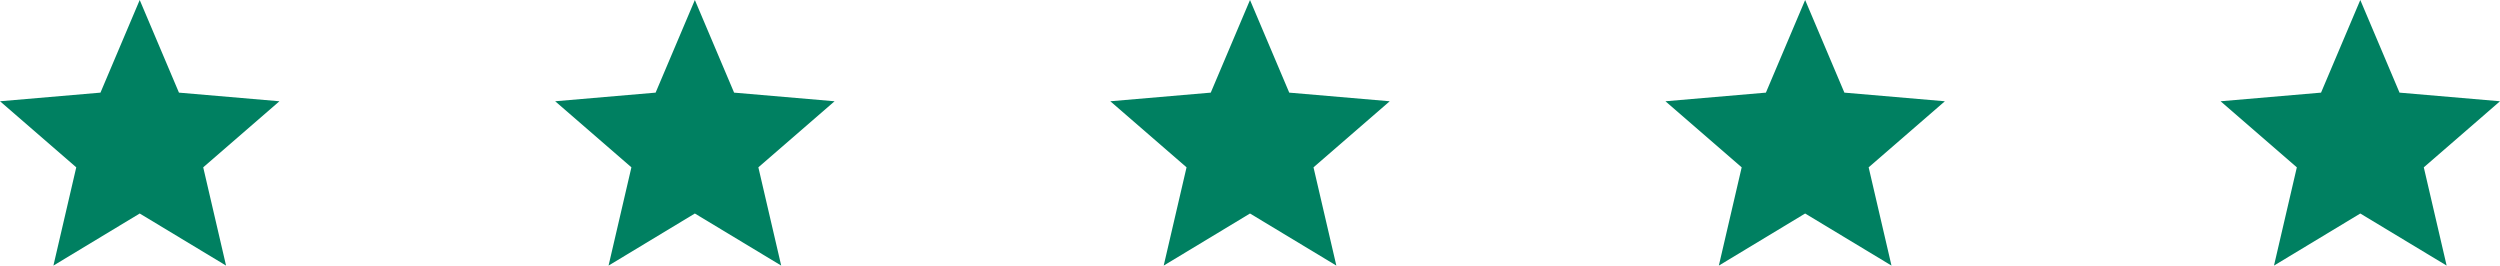
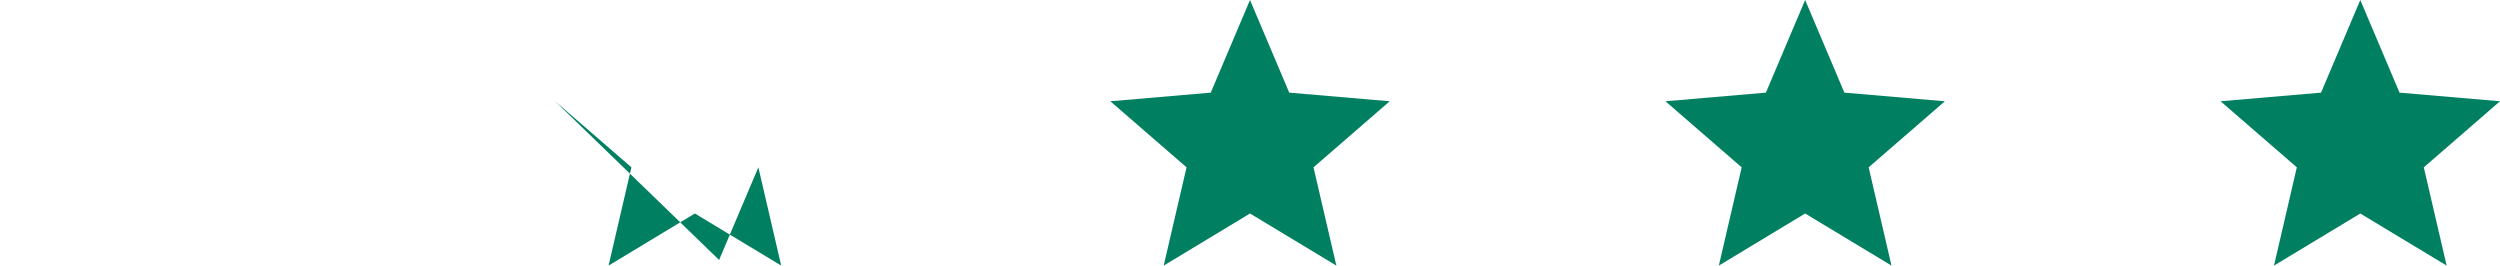
<svg xmlns="http://www.w3.org/2000/svg" width="465.629" height="49.467" viewBox="0 0 465.629 49.467">
  <g id="Group_1818" data-name="Group 1818" transform="translate(-390 -1030.533)">
-     <path id="Icon_ionic-md-star" data-name="Icon ionic-md-star" d="M29.819,44.265l16.081,9.7-4.254-18.3L55.841,23.36,37.127,21.753,29.819,4.5l-7.31,17.253L3.8,23.36l14.2,12.306-4.255,18.3Z" transform="translate(489.6 1026.033)" fill="#008061" />
-     <path id="Icon_ionic-md-star-2" data-name="Icon ionic-md-star" d="M29.819,44.265l16.081,9.7-4.254-18.3L55.841,23.36,37.127,21.753,29.819,4.5l-7.31,17.253L3.8,23.36l14.2,12.306-4.255,18.3Z" transform="translate(386.203 1026.033)" fill="#008061" />
+     <path id="Icon_ionic-md-star" data-name="Icon ionic-md-star" d="M29.819,44.265l16.081,9.7-4.254-18.3l-7.31,17.253L3.8,23.36l14.2,12.306-4.255,18.3Z" transform="translate(489.6 1026.033)" fill="#008061" />
    <path id="Icon_ionic-md-star-3" data-name="Icon ionic-md-star" d="M29.819,44.265l16.081,9.7-4.254-18.3L55.841,23.36,37.127,21.753,29.819,4.5l-7.31,17.253L3.8,23.36l14.2,12.306-4.255,18.3Z" transform="translate(592.996 1026.033)" fill="#008061" />
    <path id="Icon_ionic-md-star-4" data-name="Icon ionic-md-star" d="M29.819,44.265l16.081,9.7-4.254-18.3L55.841,23.36,37.127,21.753,29.819,4.5l-7.31,17.253L3.8,23.36l14.2,12.306-4.255,18.3Z" transform="translate(696.392 1026.033)" fill="#008061" />
    <path id="Icon_ionic-md-star-5" data-name="Icon ionic-md-star" d="M29.819,44.265l16.081,9.7-4.254-18.3L55.841,23.36,37.127,21.753,29.819,4.5l-7.31,17.253L3.8,23.36l14.2,12.306-4.255,18.3Z" transform="translate(799.789 1026.033)" fill="#008061" />
  </g>
</svg>